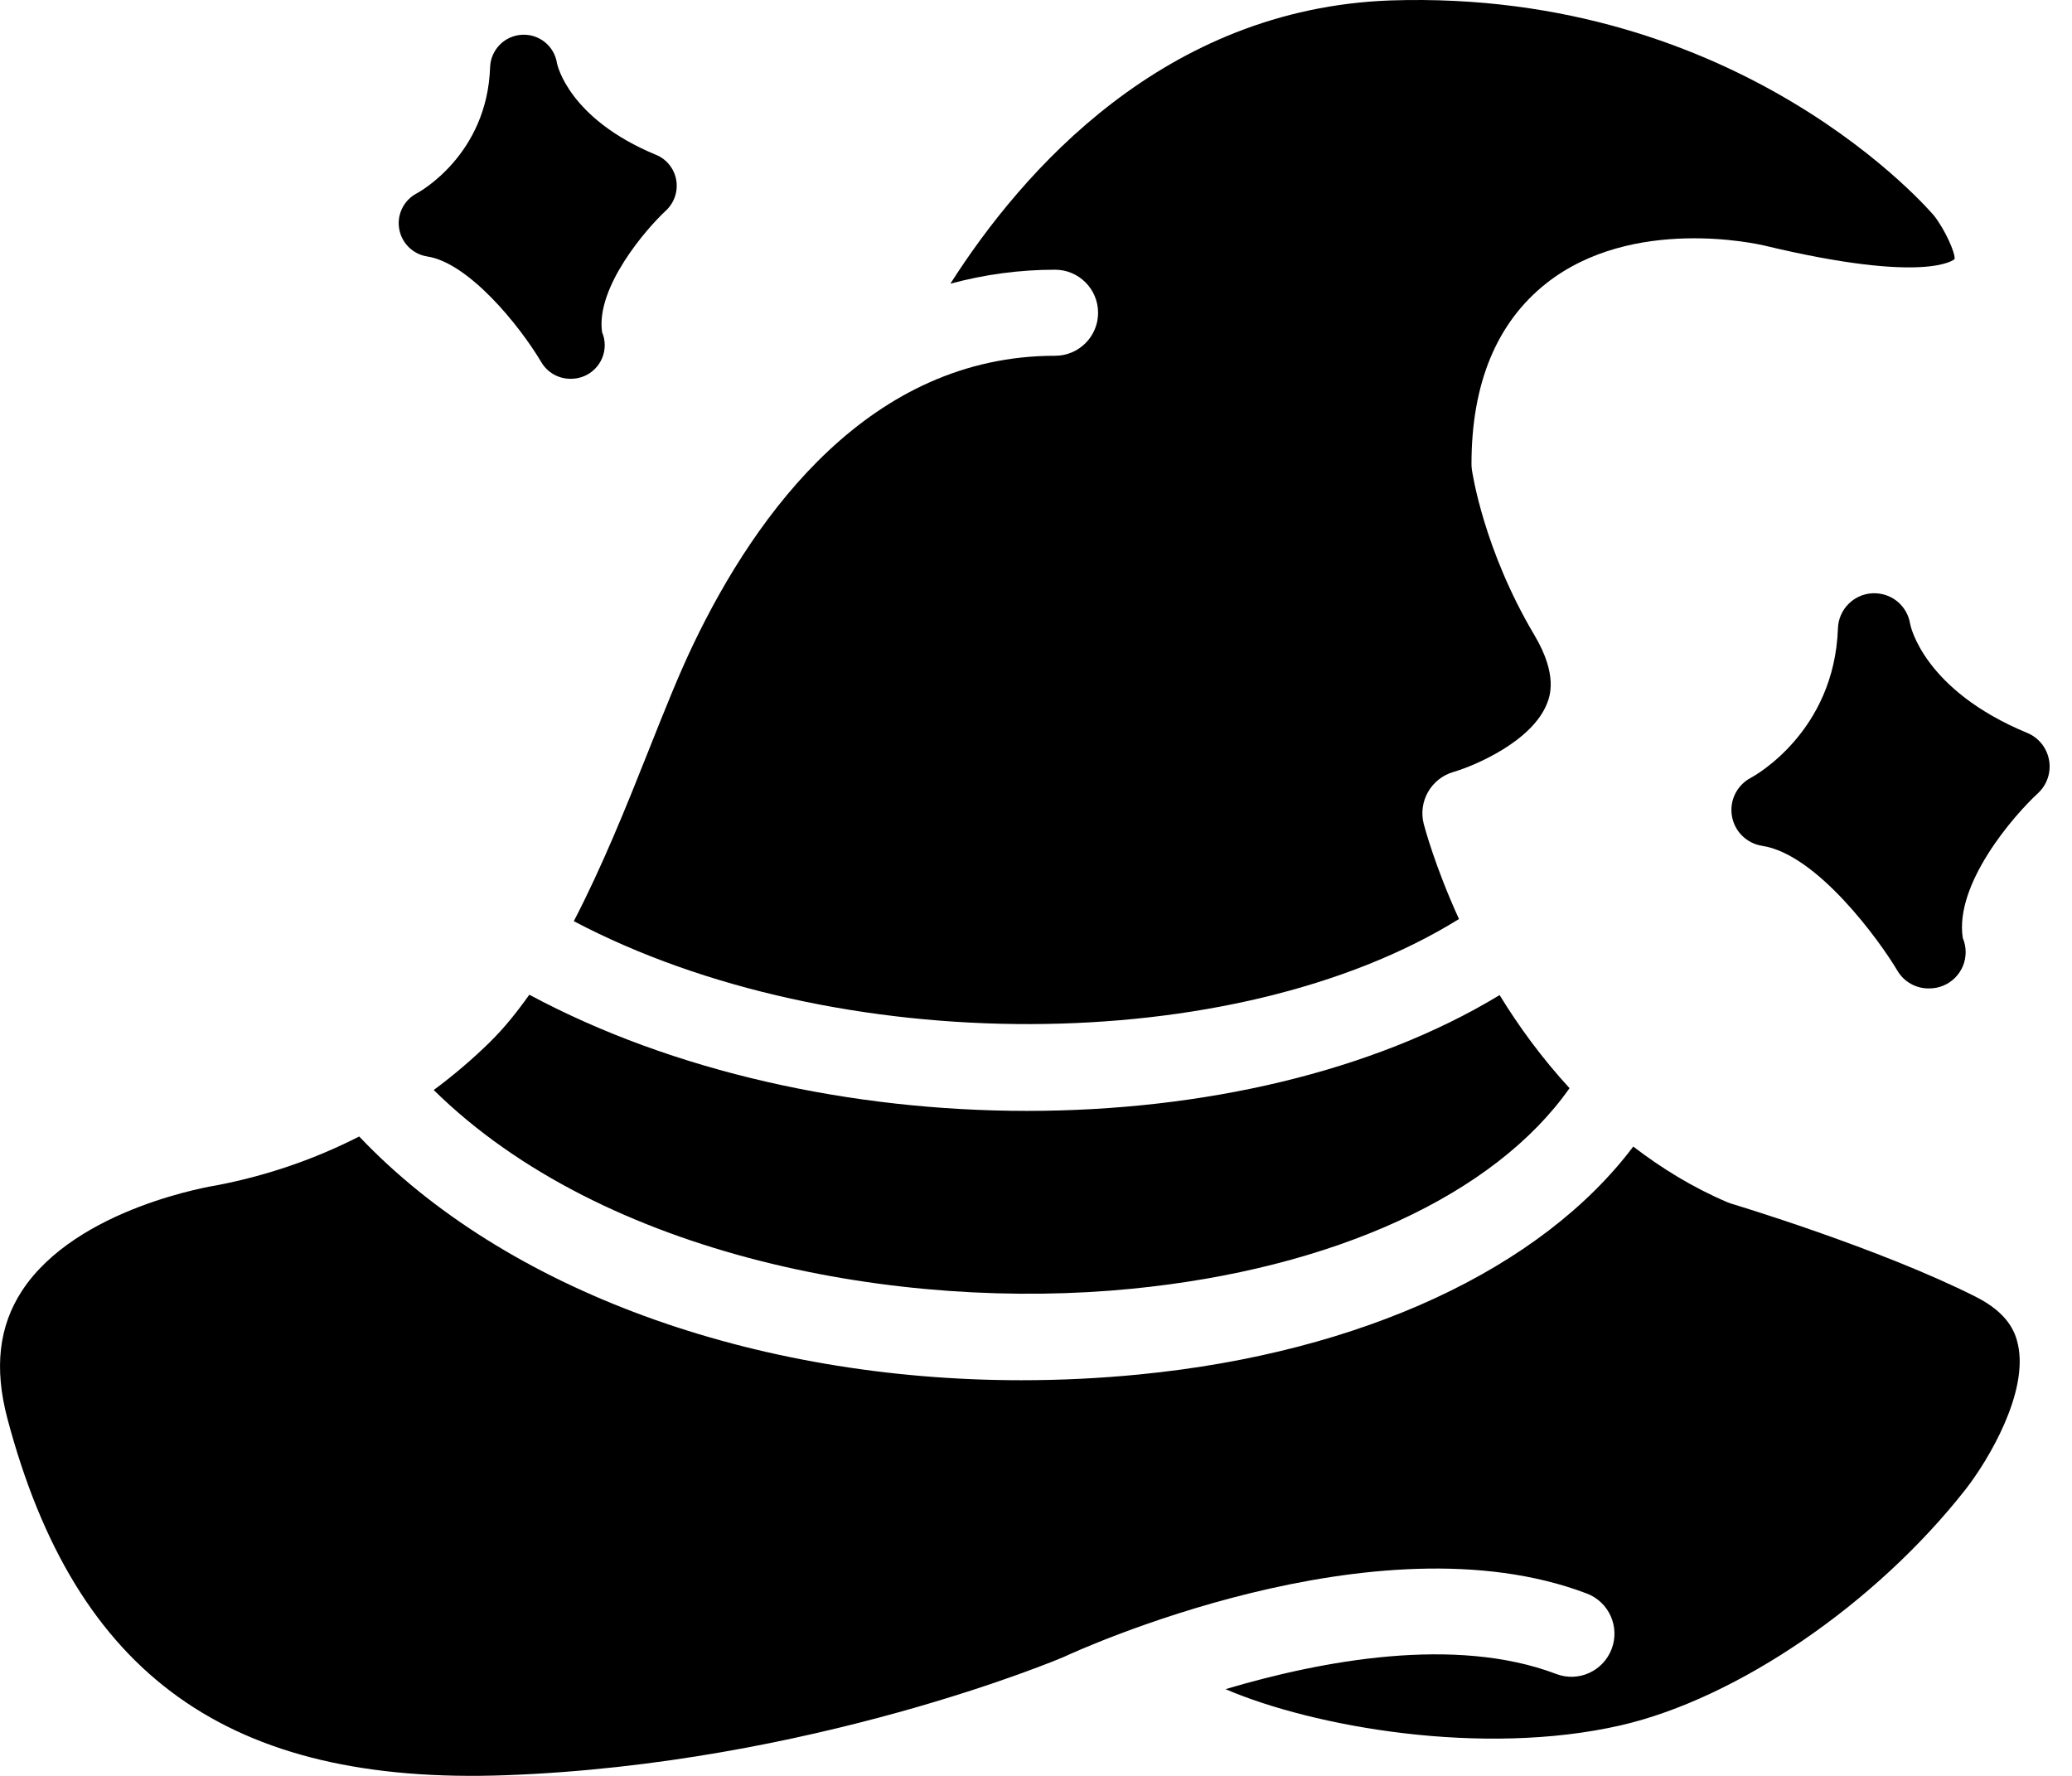
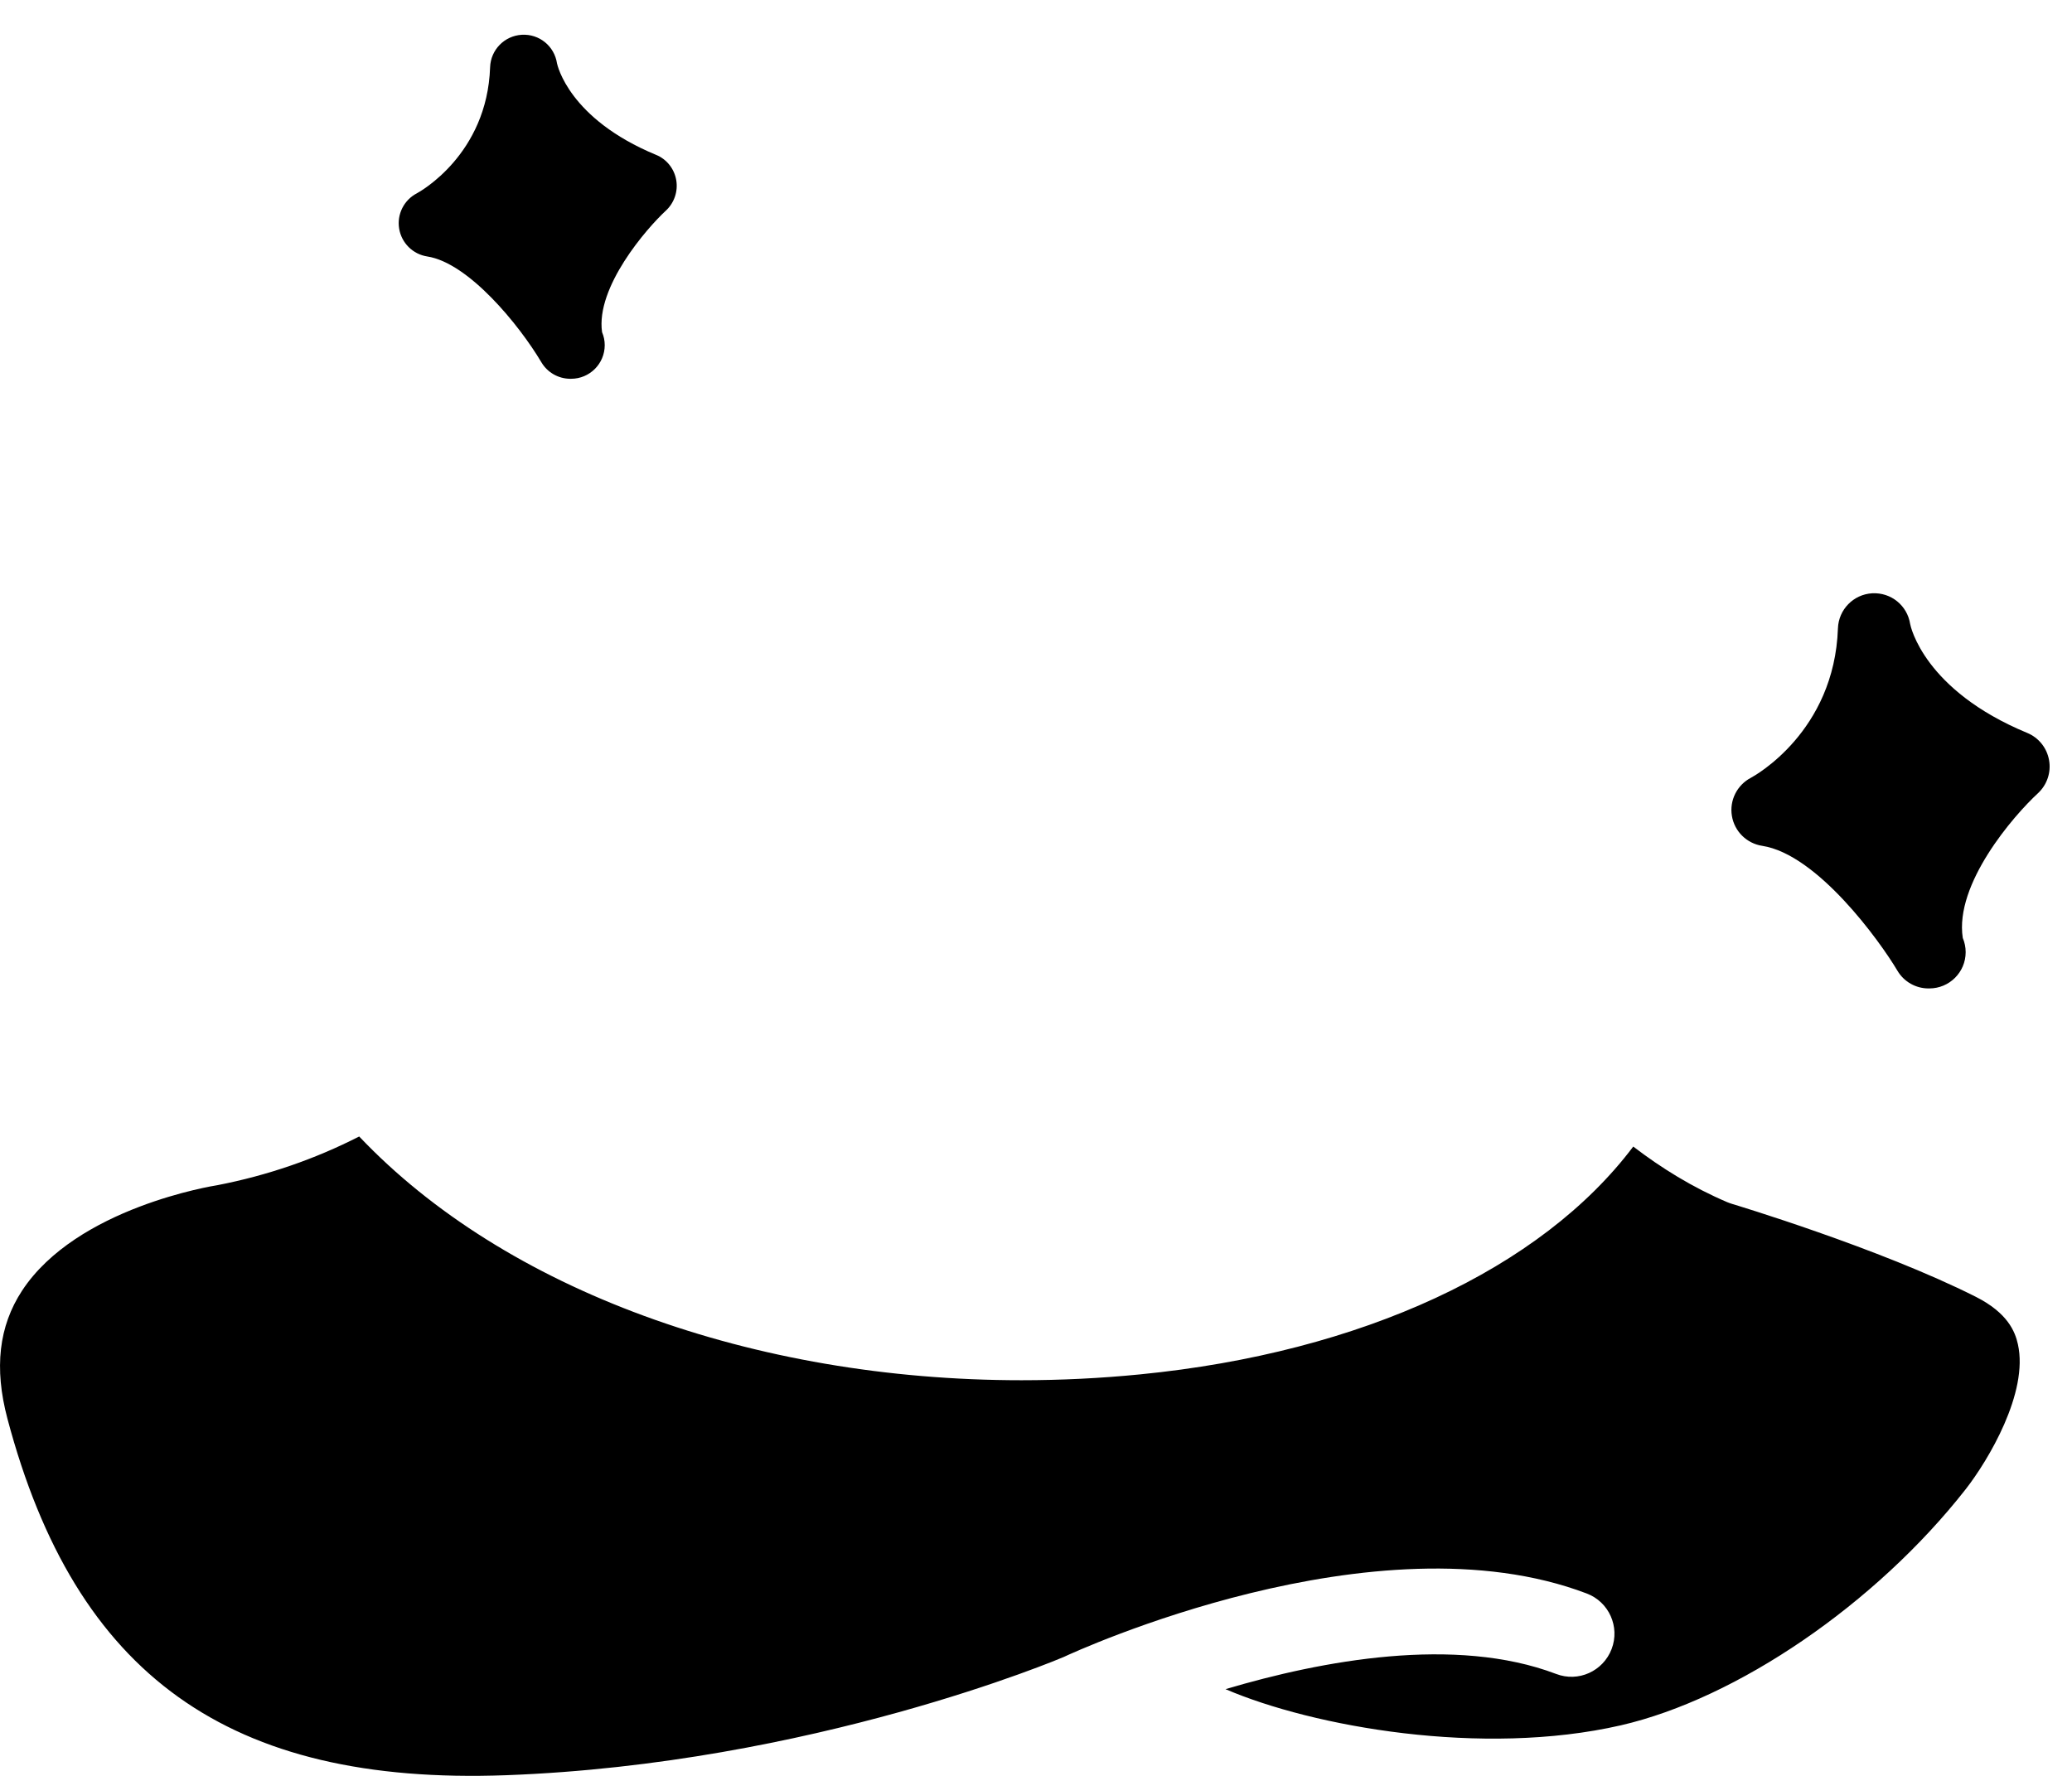
<svg xmlns="http://www.w3.org/2000/svg" width="28" height="24" viewBox="0 0 28 24" fill="none">
-   <path d="M6.624 14.08C6.381 14.318 6.127 14.534 5.861 14.731C8.162 16.996 12.172 17.726 15.292 17.417C18.03 17.148 20.198 16.145 21.21 14.706C20.834 14.297 20.521 13.867 20.265 13.448C18.552 14.487 16.248 15.013 13.879 15.013C11.514 15.013 9.097 14.487 7.153 13.443C6.987 13.676 6.813 13.895 6.623 14.08H6.624Z" fill="black" />
  <path d="M21.028 22.622C19.665 22.105 17.866 22.44 16.561 22.828C17.743 23.336 20.029 23.746 21.902 23.317C23.476 22.955 25.348 21.675 26.561 20.129C26.869 19.735 27.415 18.82 27.269 18.167C27.231 17.995 27.131 17.744 26.701 17.526C25.397 16.868 23.423 16.275 23.403 16.269C23.383 16.263 23.362 16.255 23.342 16.247C22.868 16.045 22.45 15.785 22.071 15.495C20.829 17.145 18.404 18.279 15.406 18.574C14.869 18.627 14.334 18.653 13.805 18.653C10.173 18.653 6.821 17.433 4.854 15.359C4.258 15.663 3.619 15.885 2.938 16.017C2.894 16.024 1.037 16.317 0.298 17.443C-0.016 17.923 -0.081 18.488 0.1 19.171C1.02 22.643 3.094 24.128 6.837 23.991C10.967 23.839 14.341 22.408 14.375 22.393C14.53 22.32 18.592 20.452 21.442 21.535C21.743 21.649 21.893 21.985 21.779 22.285C21.664 22.586 21.329 22.738 21.028 22.622L21.028 22.622Z" fill="black" />
-   <path d="M19.716 12.42C19.395 11.717 19.255 11.192 19.24 11.136C19.161 10.831 19.34 10.519 19.643 10.432C19.924 10.35 20.703 10.022 20.906 9.507C20.943 9.412 21.056 9.123 20.735 8.583C20.051 7.431 19.898 6.395 19.891 6.352C19.887 6.325 19.885 6.297 19.885 6.27C19.885 5.181 20.226 4.359 20.896 3.829C22.062 2.909 23.765 3.301 23.836 3.317C26.041 3.847 26.41 3.506 26.413 3.501C26.426 3.423 26.286 3.106 26.136 2.915C26.117 2.893 23.55 -0.153 18.788 0.006C15.733 0.117 13.816 2.308 12.843 3.834C13.298 3.711 13.769 3.645 14.258 3.645C14.578 3.645 14.839 3.906 14.839 4.227C14.839 4.548 14.579 4.808 14.258 4.808C11.765 4.808 10.225 6.924 9.373 8.699C9.178 9.104 8.975 9.613 8.762 10.15C8.461 10.908 8.135 11.717 7.754 12.449C11.29 14.314 16.681 14.303 19.716 12.42L19.716 12.42Z" fill="black" />
  <path d="M27.69 10.273C27.661 10.108 27.55 9.969 27.395 9.905C25.999 9.327 25.818 8.462 25.813 8.433C25.774 8.183 25.555 8.004 25.299 8.018C25.046 8.033 24.846 8.238 24.837 8.491C24.789 9.892 23.706 10.487 23.663 10.51C23.474 10.608 23.369 10.816 23.404 11.026C23.438 11.235 23.604 11.399 23.814 11.431C24.558 11.546 25.402 12.716 25.64 13.117C25.729 13.269 25.89 13.357 26.057 13.358H26.072C26.343 13.358 26.563 13.139 26.563 12.868C26.563 12.799 26.549 12.735 26.524 12.676C26.411 11.946 27.211 11.023 27.54 10.72C27.662 10.607 27.72 10.438 27.69 10.273L27.69 10.273Z" fill="black" />
  <path d="M9.138 2.432C9.111 2.279 9.008 2.15 8.864 2.092C7.686 1.604 7.532 0.878 7.527 0.856C7.492 0.624 7.288 0.456 7.051 0.47C6.816 0.484 6.631 0.674 6.623 0.909C6.583 2.089 5.67 2.593 5.634 2.612C5.459 2.703 5.362 2.895 5.394 3.09C5.426 3.284 5.579 3.436 5.774 3.466C6.331 3.552 7.015 4.389 7.316 4.896C7.399 5.036 7.547 5.117 7.702 5.119C7.707 5.119 7.712 5.119 7.717 5.119C7.968 5.119 8.172 4.916 8.172 4.664C8.172 4.602 8.159 4.543 8.136 4.489C8.049 3.88 8.739 3.086 8.998 2.847C9.112 2.741 9.165 2.585 9.138 2.432Z" fill="black" />
</svg>